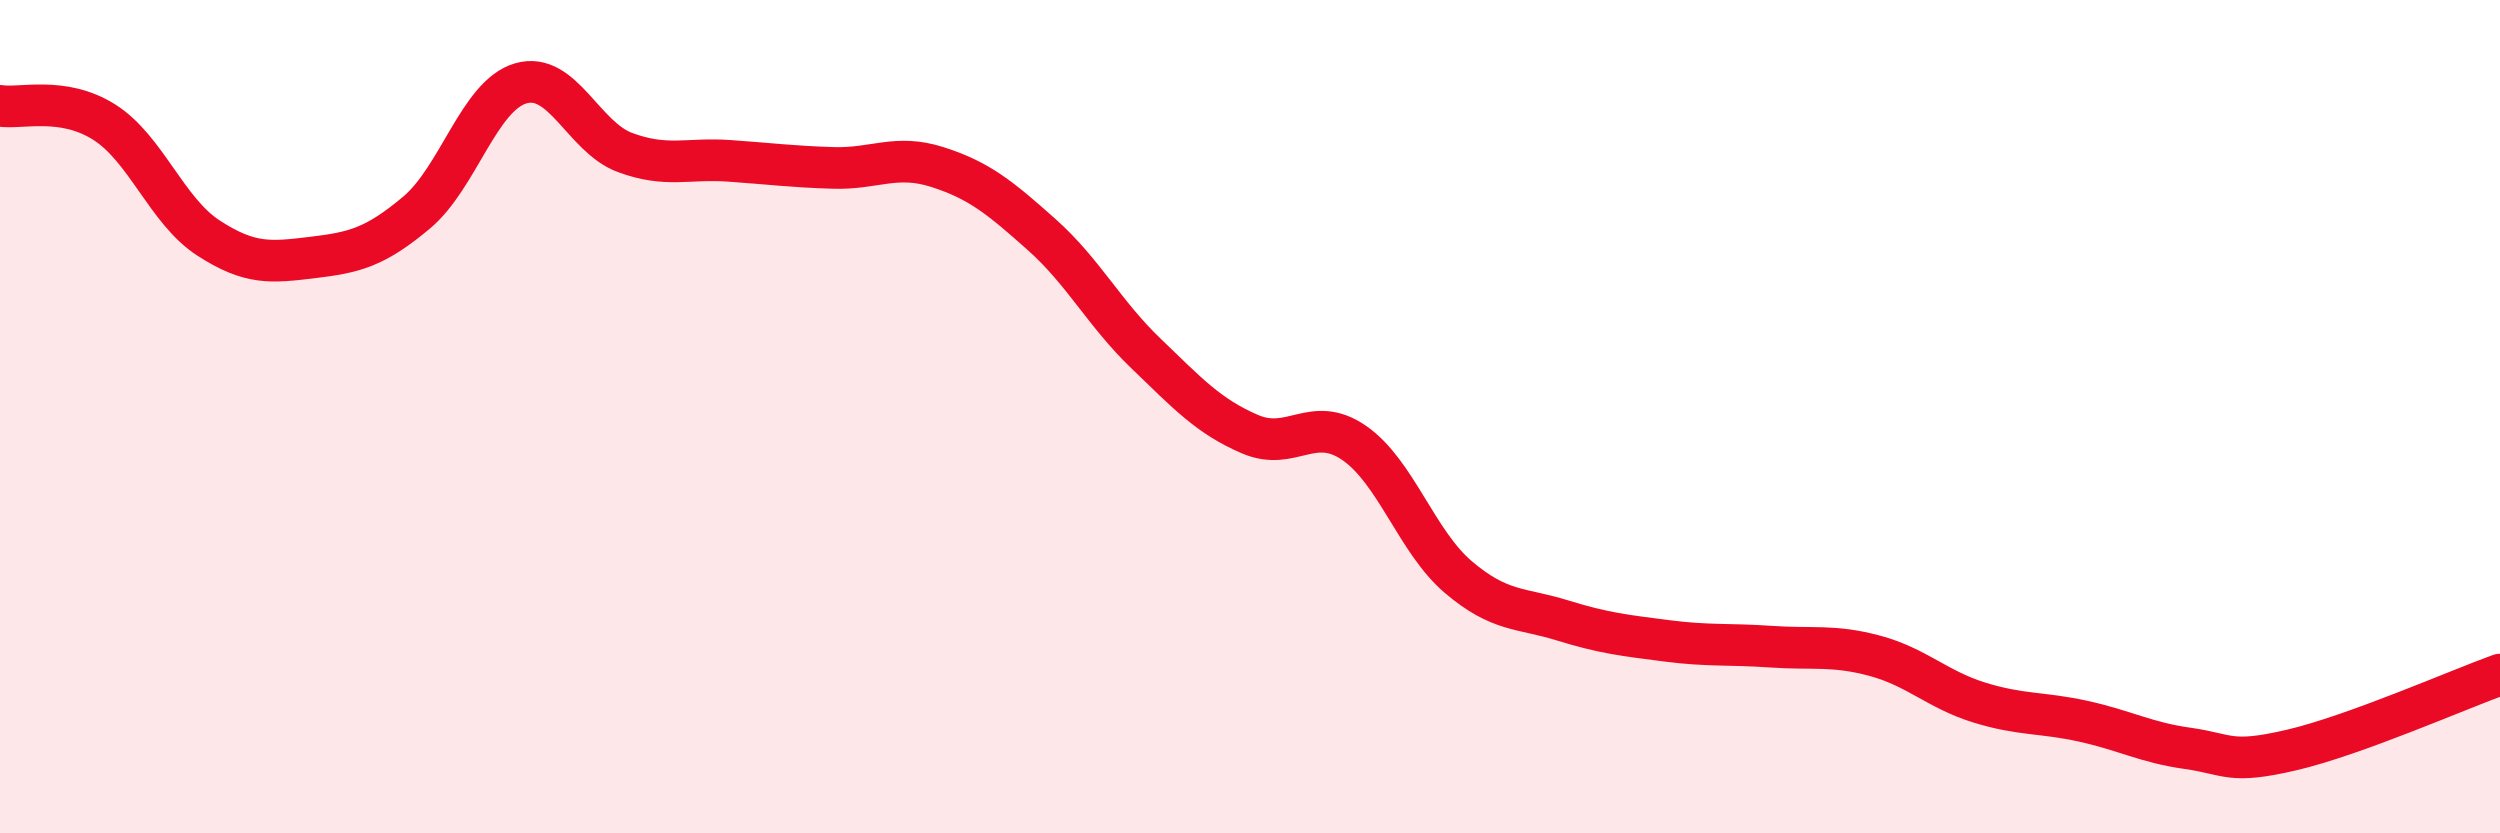
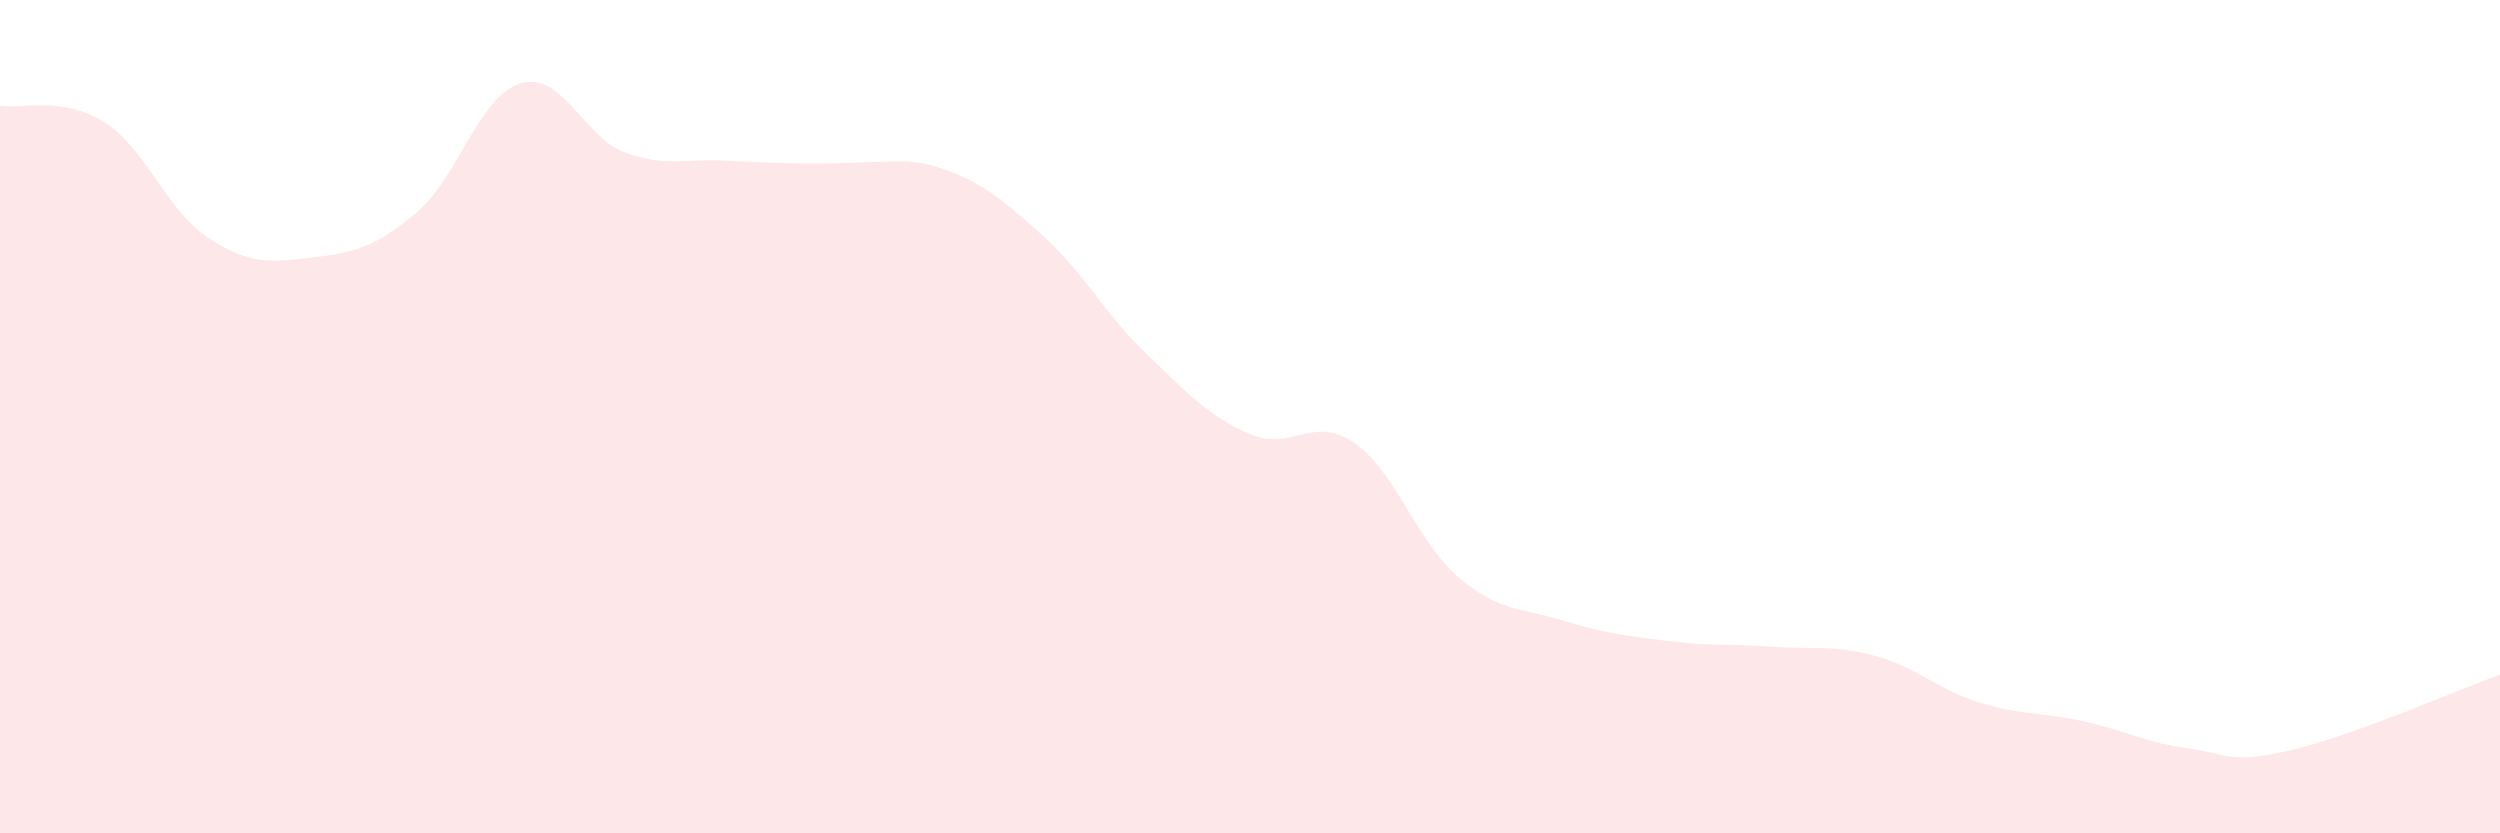
<svg xmlns="http://www.w3.org/2000/svg" width="60" height="20" viewBox="0 0 60 20">
-   <path d="M 0,2.54 C 0.5,2.62 1.5,2.3 2.5,2.93 C 3.5,3.56 4,5.06 5,5.71 C 6,6.36 6.5,6.3 7.5,6.18 C 8.5,6.06 9,5.94 10,5.1 C 11,4.26 11.5,2.29 12.5,2 C 13.5,1.71 14,3.29 15,3.66 C 16,4.03 16.5,3.79 17.5,3.86 C 18.5,3.93 19,4 20,4.03 C 21,4.06 21.5,3.69 22.5,4.01 C 23.5,4.33 24,4.74 25,5.63 C 26,6.52 26.5,7.52 27.5,8.48 C 28.5,9.44 29,9.99 30,10.42 C 31,10.85 31.5,9.94 32.5,10.63 C 33.5,11.32 34,13 35,13.85 C 36,14.7 36.5,14.58 37.5,14.89 C 38.5,15.2 39,15.25 40,15.38 C 41,15.51 41.5,15.45 42.5,15.52 C 43.5,15.59 44,15.47 45,15.74 C 46,16.01 46.5,16.55 47.5,16.86 C 48.5,17.17 49,17.09 50,17.31 C 51,17.53 51.5,17.82 52.5,17.96 C 53.5,18.1 53.5,18.35 55,18 C 56.5,17.65 59,16.55 60,16.19L60 20L0 20Z" fill="#EB0A25" opacity="0.1" stroke-linecap="round" stroke-linejoin="round" />
-   <path d="M 0,2.54 C 0.5,2.62 1.5,2.3 2.5,2.93 C 3.5,3.56 4,5.06 5,5.71 C 6,6.36 6.5,6.3 7.5,6.18 C 8.5,6.06 9,5.94 10,5.1 C 11,4.26 11.5,2.29 12.5,2 C 13.5,1.71 14,3.29 15,3.66 C 16,4.03 16.5,3.79 17.5,3.86 C 18.5,3.93 19,4 20,4.03 C 21,4.06 21.5,3.69 22.5,4.01 C 23.5,4.33 24,4.74 25,5.63 C 26,6.52 26.5,7.52 27.5,8.48 C 28.5,9.44 29,9.99 30,10.42 C 31,10.85 31.5,9.94 32.5,10.63 C 33.5,11.32 34,13 35,13.85 C 36,14.7 36.5,14.58 37.5,14.89 C 38.5,15.2 39,15.25 40,15.38 C 41,15.51 41.5,15.45 42.5,15.52 C 43.5,15.59 44,15.47 45,15.74 C 46,16.01 46.5,16.55 47.5,16.86 C 48.5,17.17 49,17.09 50,17.31 C 51,17.53 51.5,17.82 52.5,17.96 C 53.5,18.1 53.5,18.35 55,18 C 56.5,17.65 59,16.55 60,16.19" stroke="#EB0A25" stroke-width="1" fill="none" stroke-linecap="round" stroke-linejoin="round" />
+   <path d="M 0,2.54 C 0.5,2.62 1.5,2.3 2.5,2.93 C 3.5,3.56 4,5.06 5,5.71 C 6,6.36 6.5,6.3 7.5,6.18 C 8.5,6.06 9,5.94 10,5.1 C 11,4.26 11.5,2.29 12.5,2 C 13.5,1.71 14,3.29 15,3.66 C 16,4.03 16.5,3.79 17.5,3.86 C 21,4.06 21.5,3.69 22.5,4.01 C 23.5,4.33 24,4.74 25,5.63 C 26,6.52 26.5,7.52 27.5,8.48 C 28.5,9.44 29,9.99 30,10.42 C 31,10.85 31.5,9.94 32.5,10.63 C 33.5,11.32 34,13 35,13.85 C 36,14.7 36.5,14.58 37.5,14.89 C 38.5,15.2 39,15.25 40,15.38 C 41,15.51 41.5,15.45 42.5,15.52 C 43.5,15.59 44,15.47 45,15.74 C 46,16.01 46.5,16.55 47.5,16.86 C 48.5,17.17 49,17.09 50,17.31 C 51,17.53 51.5,17.82 52.5,17.96 C 53.5,18.1 53.5,18.35 55,18 C 56.5,17.65 59,16.55 60,16.19L60 20L0 20Z" fill="#EB0A25" opacity="0.1" stroke-linecap="round" stroke-linejoin="round" />
</svg>